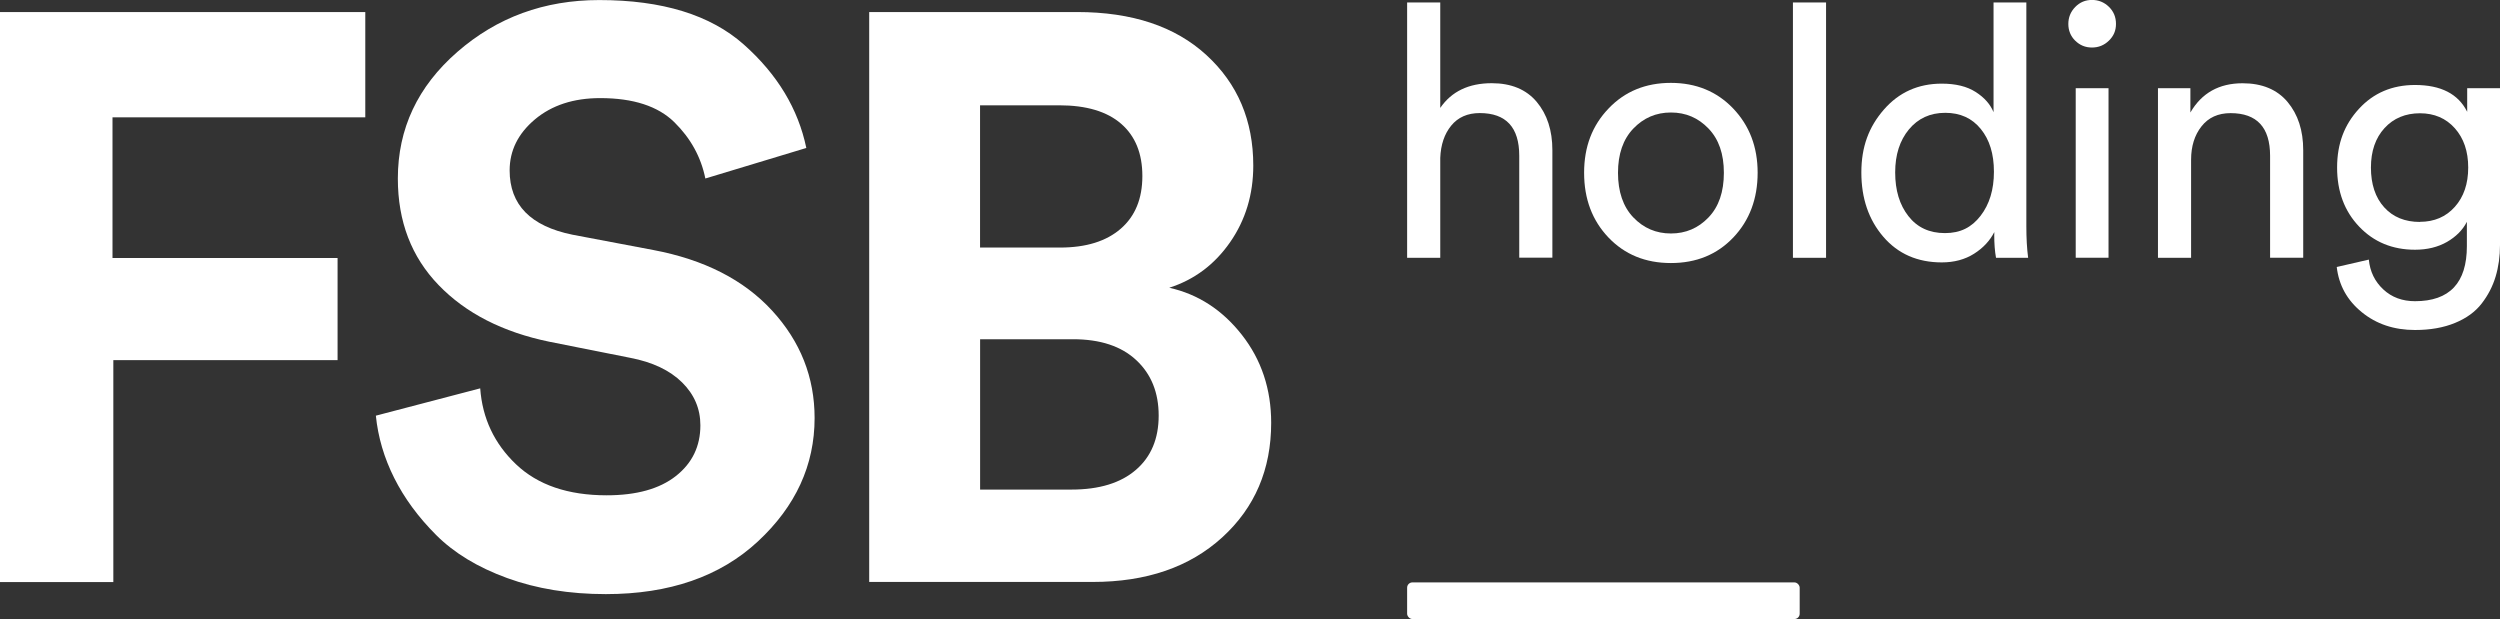
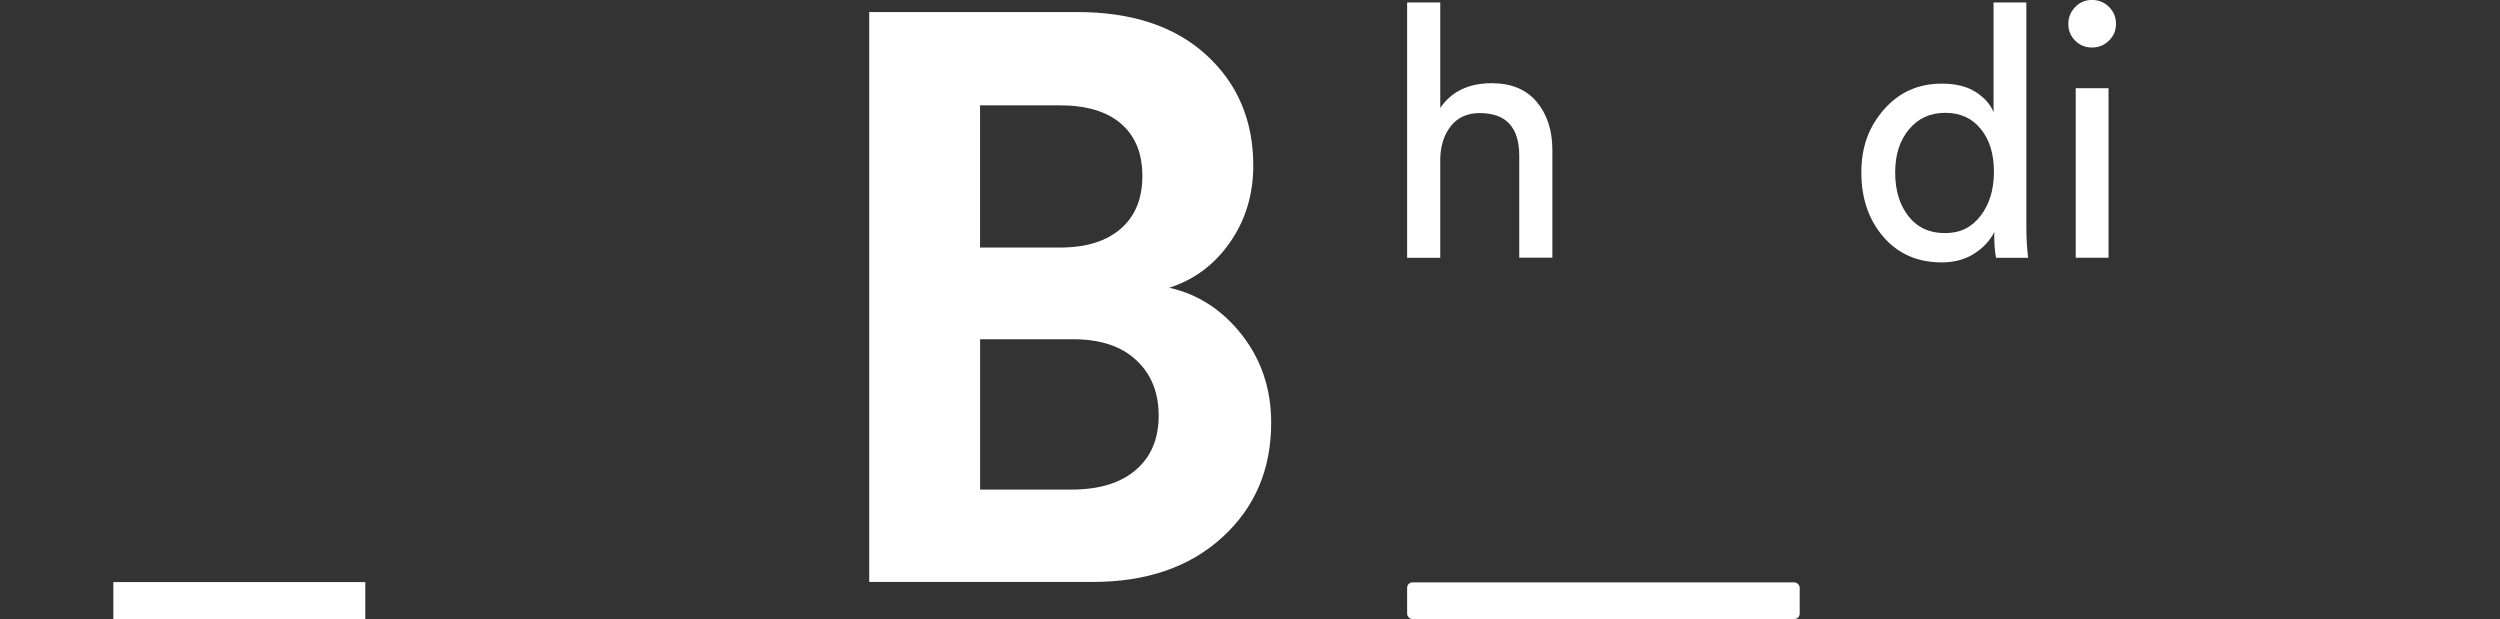
<svg xmlns="http://www.w3.org/2000/svg" id="Layer_2" data-name="Layer 2" viewBox="0 0 392.43 97.17">
  <rect x="0" y="0" width="392.43" height="97.17" fill="#333333" stroke="none" />
  <defs>
    <style>
      .cls-1 {
        fill: #fff;
      }
    </style>
  </defs>
  <g id="Layer_1-2" data-name="Layer 1">
    <g>
      <g>
-         <path class="cls-1" d="m17.79,91.37H0V1.89h57.34v16.53H17.66v22.08h35.33v16.03H17.79v34.83Z" />
-         <path class="cls-1" d="m126.59,23.22l-15.87,4.8c-.68-3.36-2.3-6.31-4.86-8.83-2.56-2.52-6.44-3.79-11.65-3.79-4.18,0-7.59,1.12-10.24,3.34-2.65,2.23-3.97,4.9-3.97,8.01,0,5.39,3.28,8.75,9.85,10.09l12.67,2.4c8.02,1.51,14.25,4.69,18.69,9.53,4.44,4.84,6.66,10.45,6.66,16.85,0,7.4-2.97,13.86-8.9,19.37-5.93,5.51-13.89,8.27-23.87,8.27-5.72,0-10.88-.84-15.49-2.52-4.61-1.68-8.32-3.93-11.14-6.75-2.82-2.82-5.01-5.81-6.59-8.96-1.58-3.15-2.54-6.41-2.88-9.78l16.38-4.29c.34,4.71,2.22,8.69,5.63,11.93,3.41,3.24,8.15,4.86,14.21,4.86,4.69,0,8.32-1.01,10.88-3.03,2.56-2.02,3.84-4.67,3.84-7.95,0-2.61-.96-4.86-2.88-6.75-1.92-1.89-4.63-3.18-8.13-3.85l-12.67-2.52c-7.34-1.51-13.14-4.48-17.41-8.9-4.27-4.42-6.4-9.99-6.4-16.72,0-7.83,3.11-14.45,9.34-19.88,6.23-5.43,13.65-8.14,22.27-8.14,9.9,0,17.47,2.33,22.72,7,5.25,4.67,8.51,10.08,9.79,16.22Z" />
+         <path class="cls-1" d="m17.79,91.37H0h57.34v16.53H17.66v22.08h35.33v16.03H17.79v34.83Z" />
        <path class="cls-1" d="m136.44,1.89h32.64c8.62,0,15.38,2.25,20.29,6.75,4.91,4.5,7.36,10.29,7.36,17.35,0,4.54-1.22,8.56-3.65,12.05-2.43,3.49-5.61,5.87-9.54,7.13,4.52,1.01,8.32,3.47,11.39,7.38,3.07,3.91,4.61,8.52,4.61,13.82,0,7.32-2.56,13.31-7.68,17.98-5.12,4.67-11.9,7-20.35,7h-35.07V1.89Zm17.41,36.97h12.54c4.1,0,7.27-.99,9.54-2.96s3.39-4.73,3.39-8.27-1.11-6.27-3.33-8.2c-2.22-1.93-5.46-2.9-9.73-2.9h-12.42v22.34Zm0,37.99h14.34c4.35,0,7.72-1.03,10.11-3.09,2.39-2.06,3.58-4.9,3.58-8.52s-1.17-6.52-3.52-8.71c-2.35-2.19-5.65-3.28-9.92-3.28h-14.59v23.6Z" />
      </g>
      <rect class="cls-1" x="220.88" y="91.42" width="61.62" height="5.75" rx=".83" ry=".83" />
      <g>
        <path class="cls-1" d="m226.08,24.8v15.67h-5.2V.39h5.2v16.55c1.77-2.58,4.46-3.88,8.08-3.88,3.06,0,5.42.98,7.06,2.93,1.64,1.96,2.46,4.48,2.46,7.58v16.88h-5.2v-16c0-4.46-2.07-6.7-6.2-6.7-1.92,0-3.41.66-4.48,1.97-1.07,1.31-1.64,3-1.72,5.07Z" />
-         <path class="cls-1" d="m252.51,17.02c2.56-2.68,5.82-4.01,9.77-4.01s7.21,1.34,9.77,4.01c2.56,2.68,3.85,6.04,3.85,10.1s-1.27,7.48-3.82,10.16c-2.55,2.68-5.81,4.01-9.8,4.01s-7.25-1.34-9.8-4.01c-2.55-2.68-3.82-6.06-3.82-10.16s1.28-7.43,3.85-10.1Zm3.88,17.11c1.61,1.68,3.57,2.52,5.9,2.52s4.29-.84,5.9-2.52c1.61-1.68,2.41-4.01,2.41-7s-.8-5.27-2.41-6.95c-1.61-1.68-3.57-2.52-5.9-2.52s-4.29.84-5.9,2.52c-1.61,1.68-2.41,4-2.41,6.95s.8,5.32,2.41,7Z" />
-         <path class="cls-1" d="m286.64,40.47h-5.2V.39h5.2v40.08Z" />
        <path class="cls-1" d="m313.05,36.87v-.44c-.7,1.37-1.76,2.5-3.18,3.4-1.42.9-3.11,1.36-5.07,1.36-3.8,0-6.86-1.34-9.16-4.01-2.31-2.68-3.46-6.04-3.46-10.1s1.18-7.17,3.54-9.88c2.36-2.71,5.39-4.07,9.08-4.07,2.18,0,3.95.43,5.31,1.3,1.37.87,2.31,1.93,2.82,3.18V.39h5.15v35.15c0,1.81.09,3.45.28,4.93h-5.04c-.19-1.03-.28-2.23-.28-3.6Zm-15.56-9.8c0,2.81.69,5.09,2.08,6.86,1.38,1.77,3.29,2.66,5.73,2.66s4.19-.9,5.59-2.71c1.4-1.81,2.1-4.11,2.1-6.92s-.68-5-2.05-6.7c-1.37-1.7-3.23-2.55-5.59-2.55s-4.26.87-5.7,2.6c-1.44,1.74-2.16,3.99-2.16,6.75Z" />
        <path class="cls-1" d="m325.75,6.39c-.72-.72-1.08-1.6-1.08-2.63s.36-1.92,1.08-2.66c.72-.74,1.6-1.11,2.63-1.11s1.92.36,2.66,1.08c.74.72,1.11,1.61,1.11,2.68s-.37,1.91-1.11,2.63c-.74.72-1.62,1.08-2.66,1.08s-1.91-.36-2.63-1.08Zm5.23,34.07h-5.15V13.84h5.15v26.63Z" />
-         <path class="cls-1" d="m343.94,25.08v15.39h-5.2V13.84h5.09v3.82c1.77-3.06,4.5-4.59,8.19-4.59,3.06,0,5.42.98,7.06,2.93,1.64,1.96,2.46,4.48,2.46,7.58v16.88h-5.2v-16c0-4.46-2.07-6.7-6.2-6.7-1.96,0-3.48.69-4.57,2.08-1.09,1.38-1.63,3.13-1.63,5.23Z" />
-         <path class="cls-1" d="m366.8,41.91l5.04-1.16c.18,1.88.94,3.44,2.27,4.68,1.33,1.24,2.99,1.85,4.98,1.85,5.43,0,8.14-2.88,8.14-8.64v-3.82c-.66,1.29-1.71,2.34-3.13,3.16-1.42.81-3.09,1.22-5.01,1.22-3.54,0-6.47-1.21-8.77-3.63-2.31-2.42-3.46-5.51-3.46-9.27s1.14-6.73,3.43-9.22c2.29-2.49,5.22-3.74,8.8-3.74,4.06,0,6.79,1.4,8.19,4.21v-3.71h5.15v24.63c0,1.77-.23,3.42-.69,4.95-.46,1.53-1.19,2.94-2.19,4.23-1,1.29-2.39,2.31-4.18,3.04-1.79.74-3.88,1.11-6.28,1.11-3.29,0-6.07-.93-8.36-2.8-2.29-1.86-3.6-4.23-3.93-7.11Zm13.06-7.09c2.25,0,4.08-.78,5.48-2.35,1.4-1.57,2.1-3.63,2.1-6.17s-.7-4.6-2.1-6.17c-1.4-1.57-3.23-2.35-5.48-2.35s-4.14.77-5.56,2.33c-1.42,1.55-2.13,3.62-2.13,6.2s.69,4.7,2.08,6.23c1.38,1.53,3.26,2.3,5.62,2.3Z" />
      </g>
    </g>
  </g>
</svg>